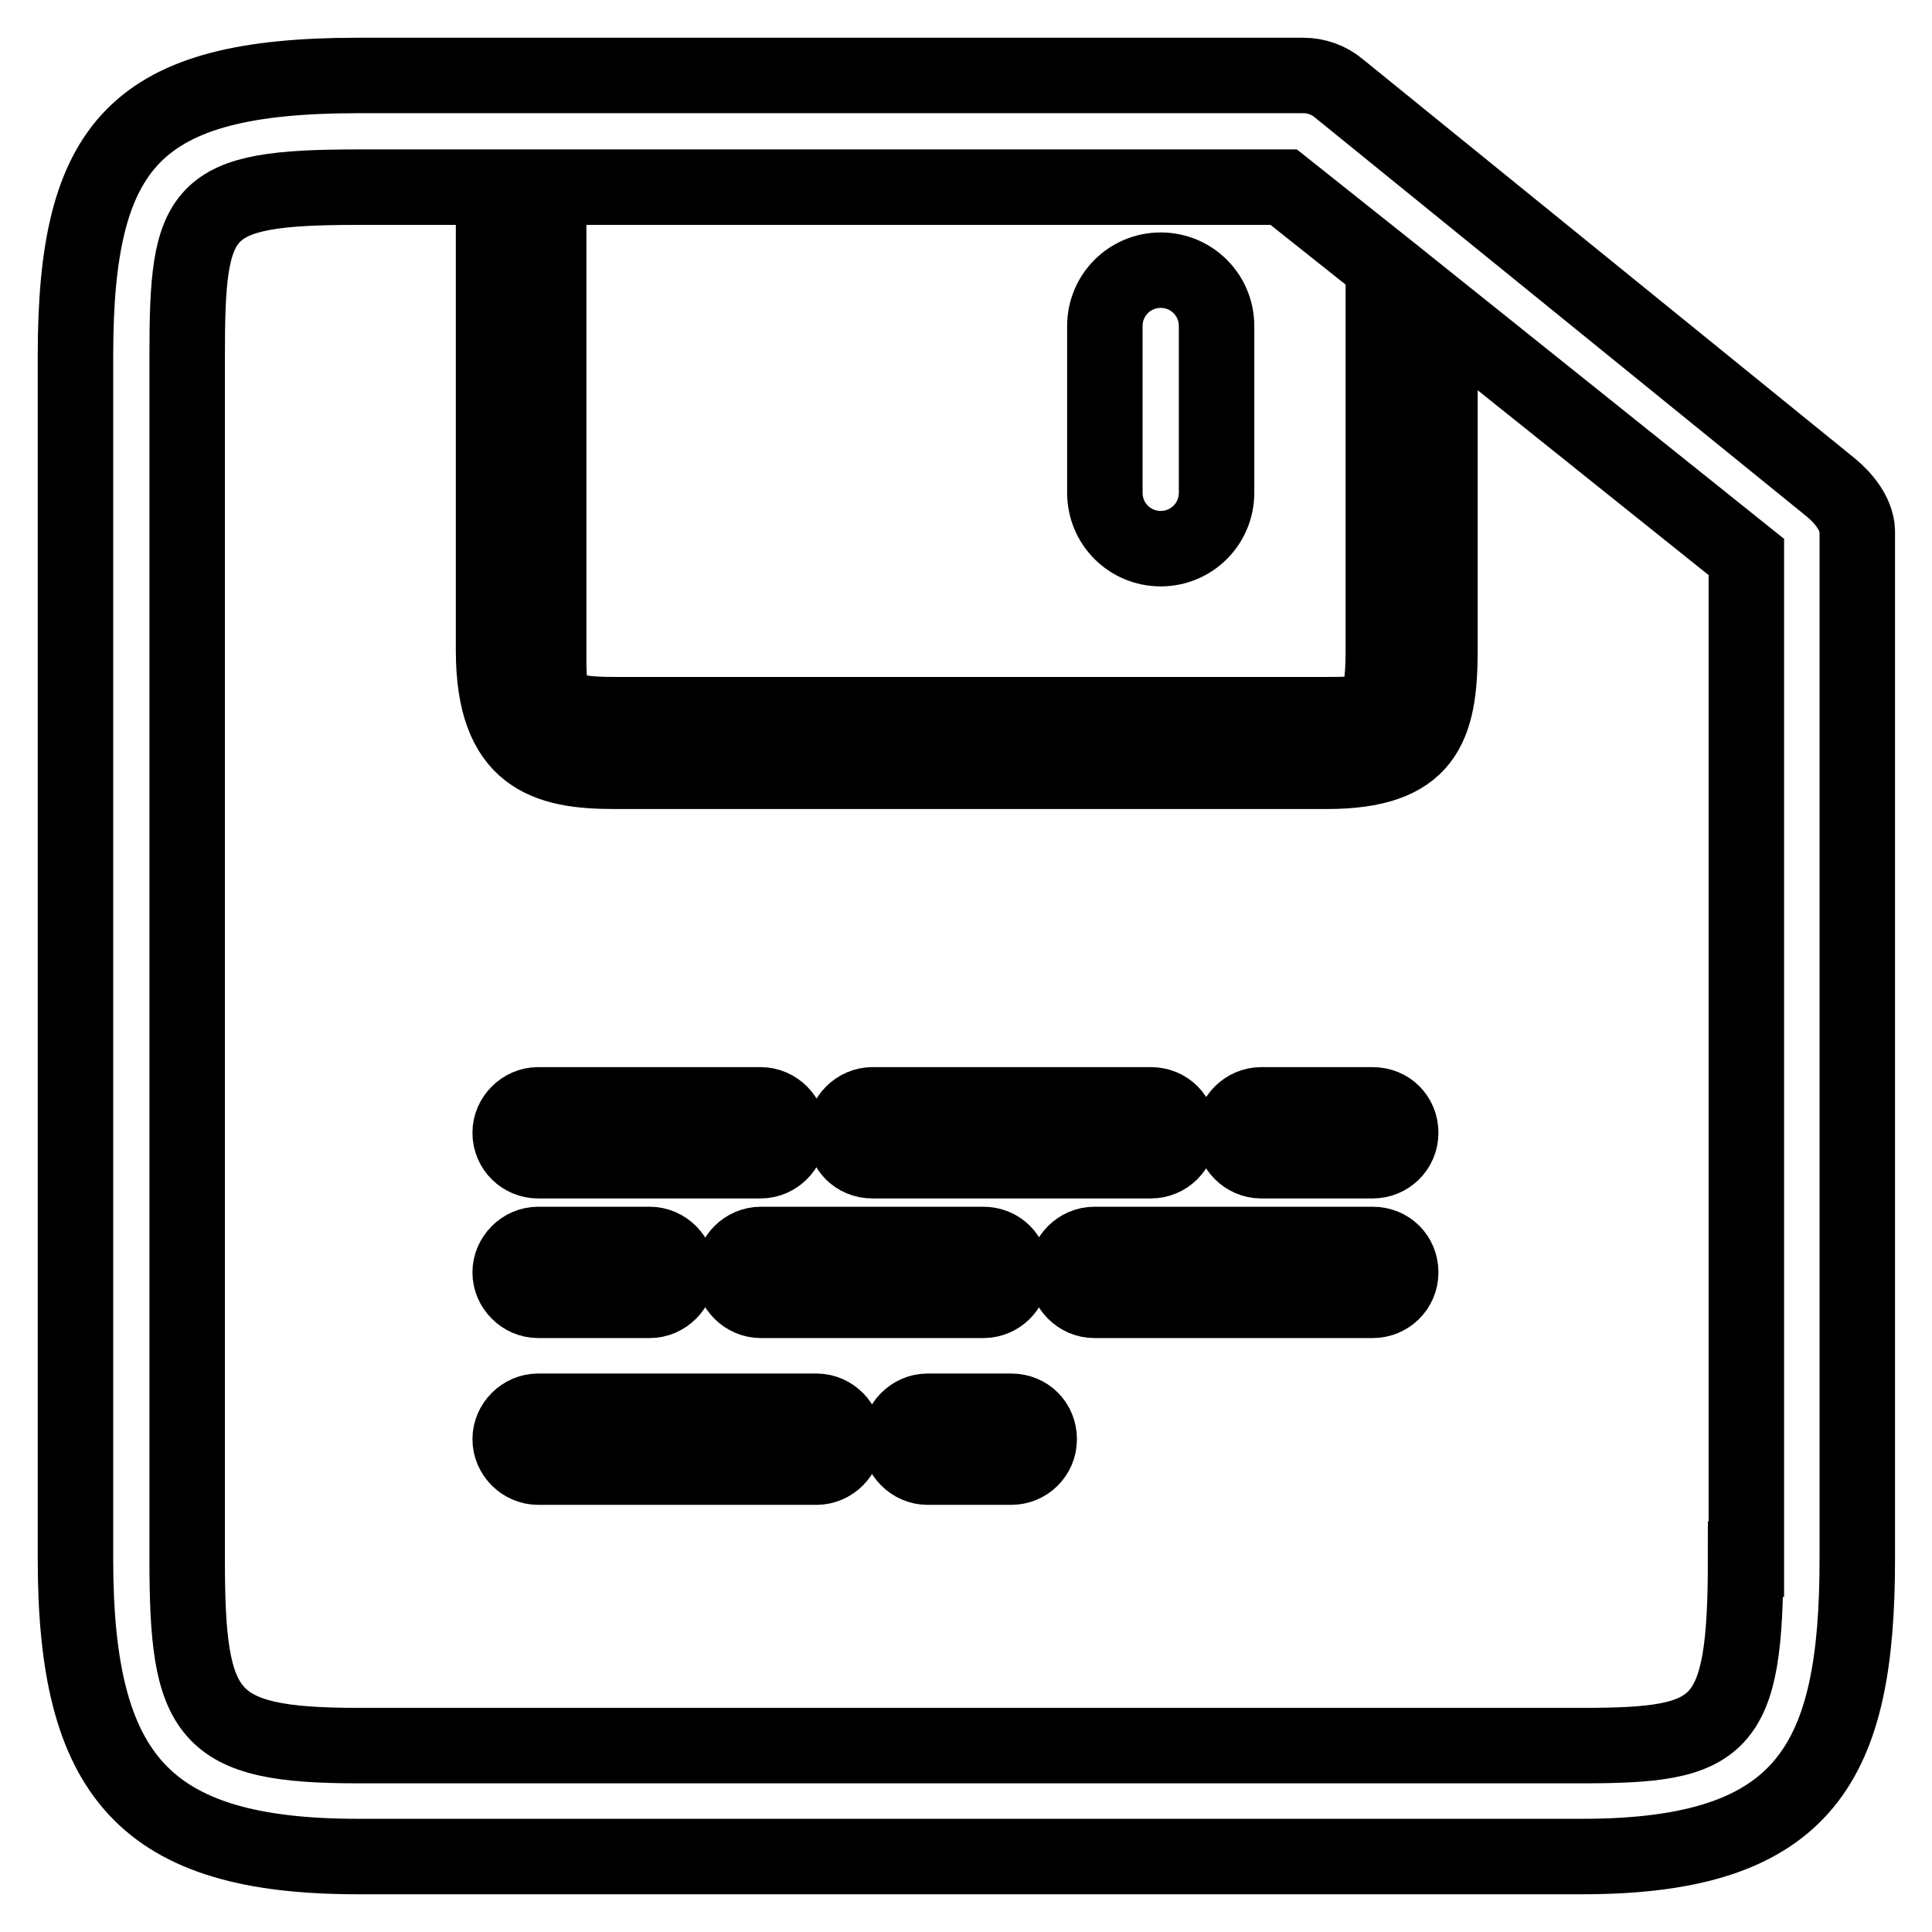
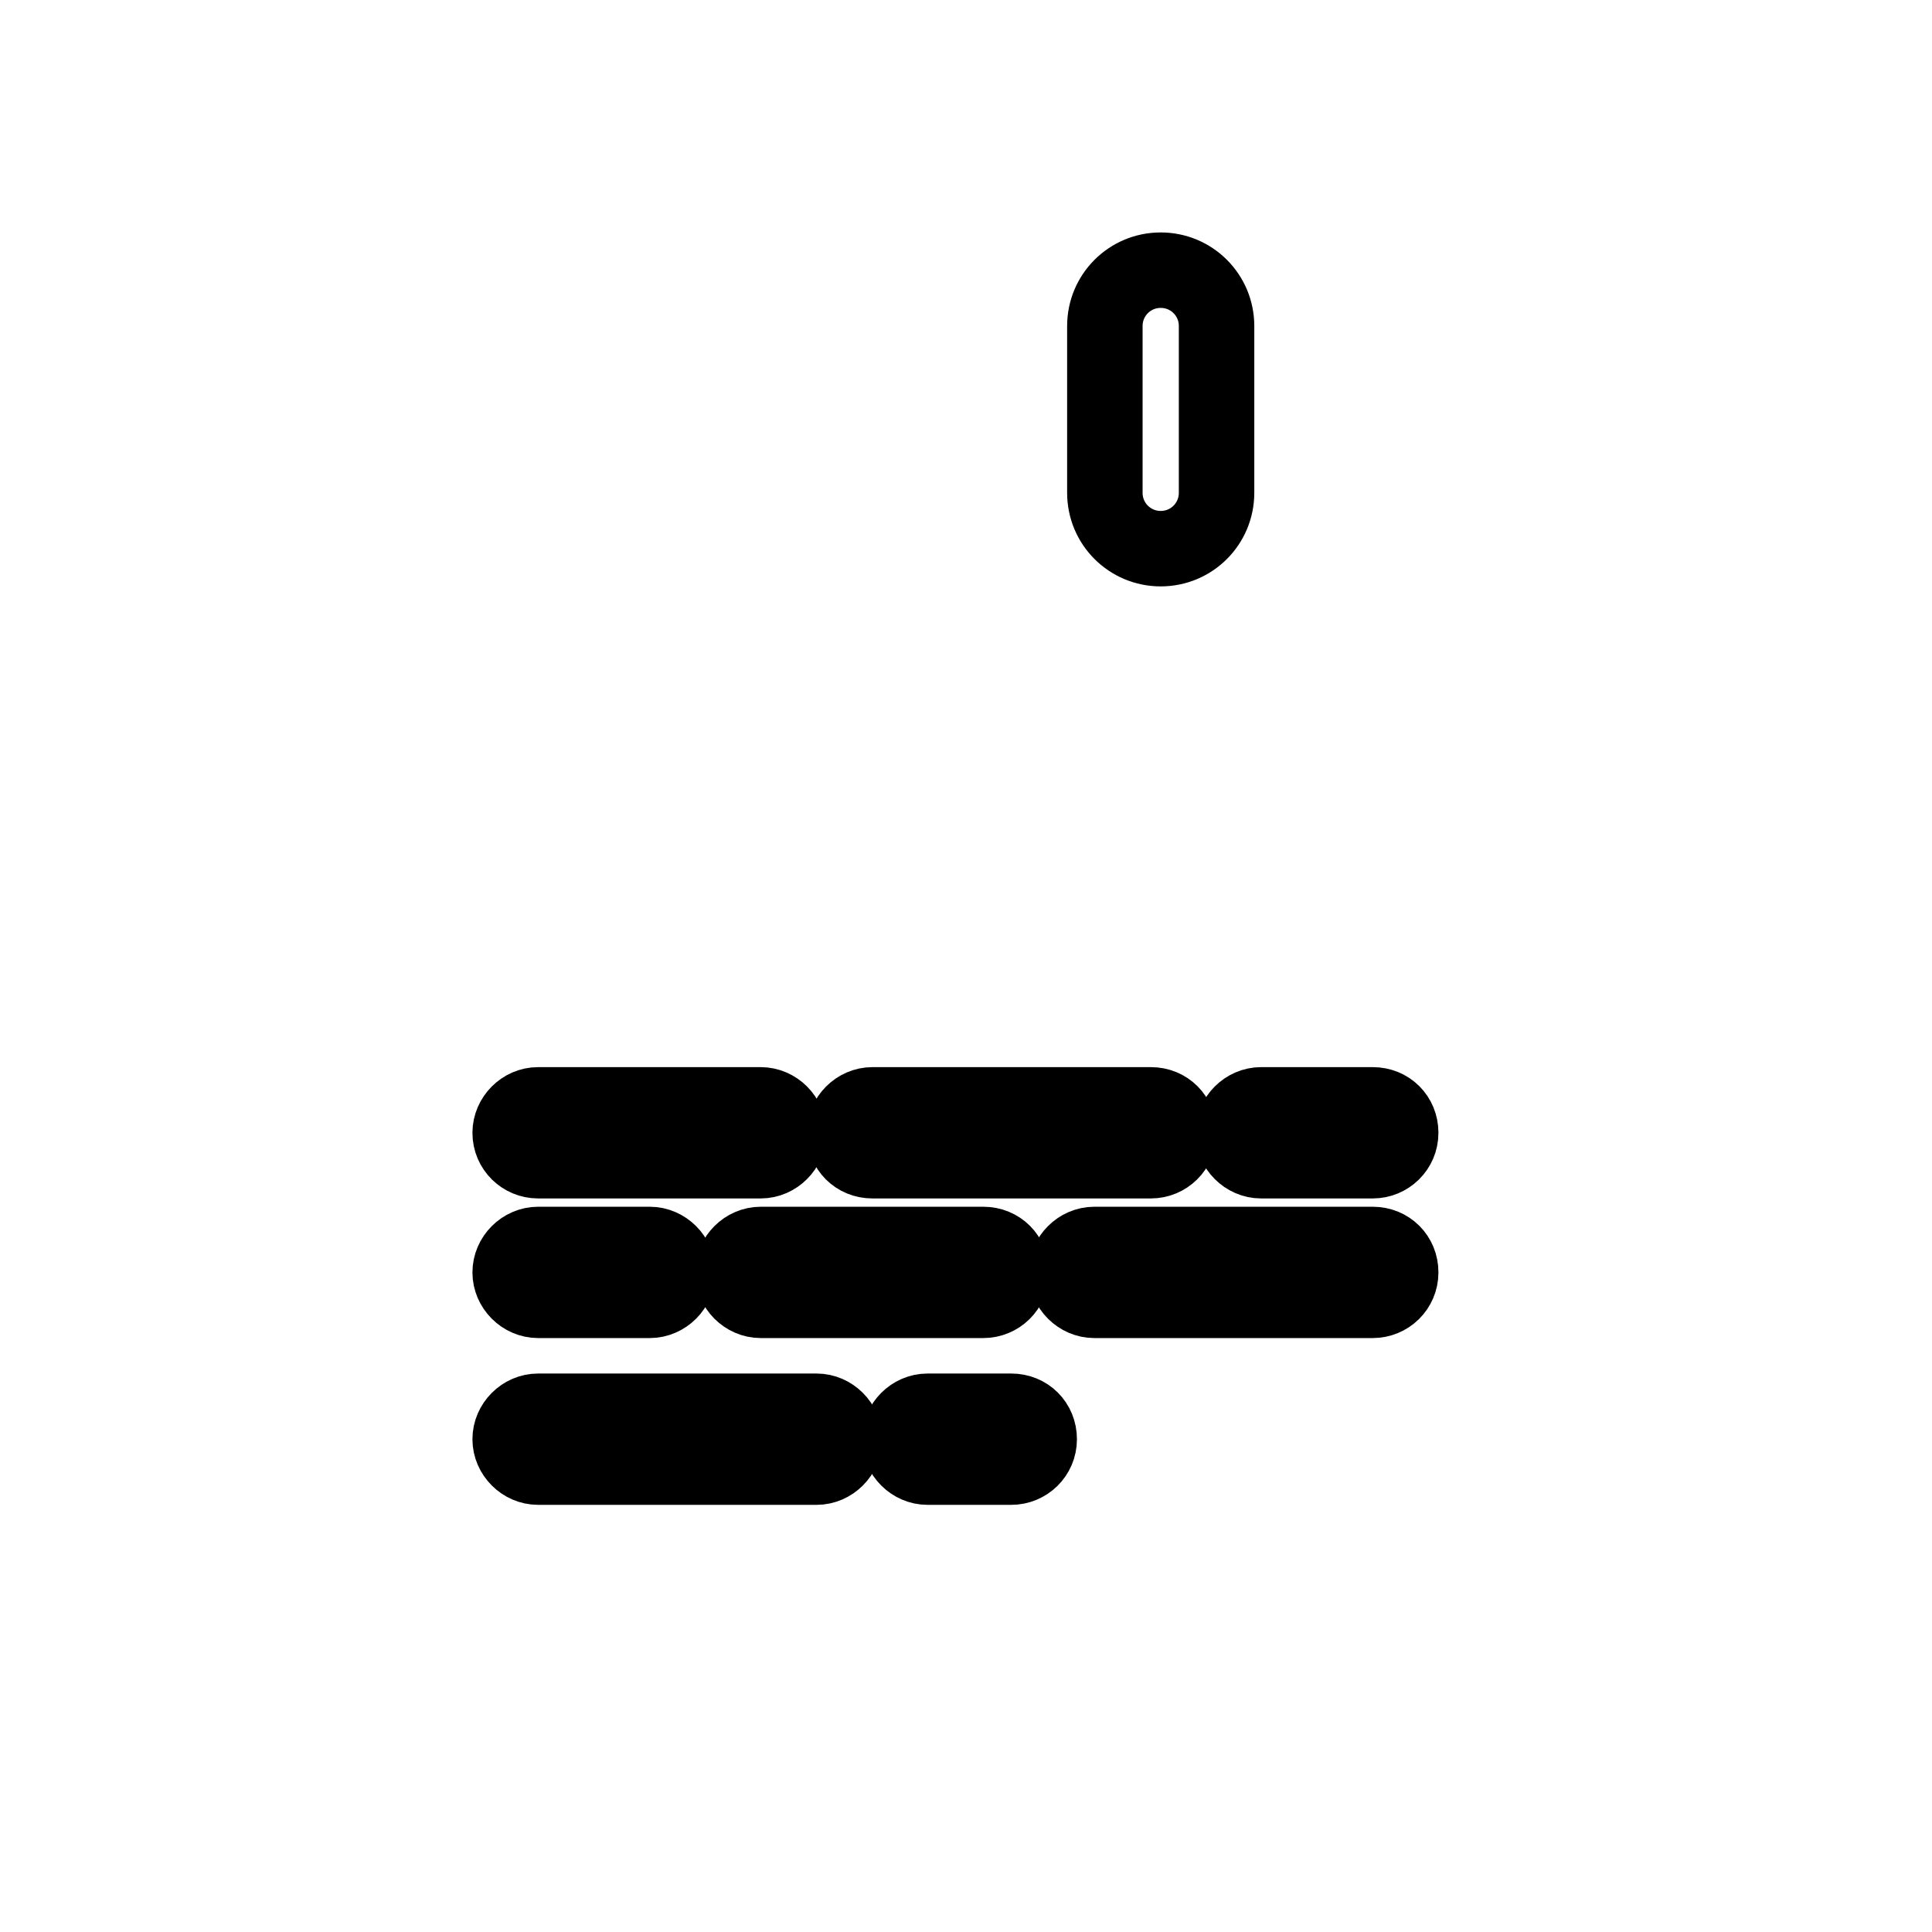
<svg xmlns="http://www.w3.org/2000/svg" version="1.1" x="0px" y="0px" viewBox="0 0 256 256" enable-background="new 0 0 256 256" xml:space="preserve">
  <g>
-     <path stroke-width="10" fill-opacity="0" stroke="#000000" d="M242.6,64.6l-65.2-52.9c-1.3-1.1-3-1.7-4.7-1.7H47.4C18,10,10,19,10,47.1v159.5c0,28.7,9.1,39.4,37.4,39.4 h162.3c29.8,0,36.4-12.7,36.4-39.4V70.3C246,68.1,244.3,66,242.6,64.6z M183.3,35.3v50.8c0,8.6-1.4,8.6-7.6,8.6H81.3 c-8.7,0-8.6-1.8-8.6-8.6V24.8h97.4L183.3,35.3z M231.3,206.6c0,22.6-3.1,24.7-21.6,24.7H47.4c-20.2,0-22.6-3.9-22.6-24.7V47.1 c0-19.6,1.5-22.3,22.6-22.3h18v61.4c0,14.1,7,16,16,16h94.4c13,0,15-5.8,15-16V41.3l40.6,32.5V206.6L231.3,206.6z" />
    <path stroke-width="10" fill-opacity="0" stroke="#000000" d="M153.8,72.7c4.1,0,7.4-3.3,7.4-7.4l0,0V43.2c0-4.1-3.3-7.4-7.4-7.4s-7.4,3.3-7.4,7.4v22.1 C146.4,69.4,149.7,72.7,153.8,72.7L153.8,72.7z M71.3,153.8h29.5c2,0,3.7-1.7,3.7-3.7c0-2-1.7-3.7-3.7-3.7H71.3 c-2,0-3.7,1.7-3.7,3.7C67.6,152.2,69.3,153.8,71.3,153.8L71.3,153.8z M115.6,153.8h36.9c2,0,3.7-1.6,3.7-3.7s-1.6-3.7-3.7-3.7 h-36.9c-2,0-3.7,1.7-3.7,3.7C111.9,152.2,113.5,153.8,115.6,153.8z M181.9,146.4h-14.8c-2,0-3.7,1.7-3.7,3.7c0,2,1.7,3.7,3.7,3.7 l0,0h14.8c2,0,3.7-1.6,3.7-3.7S184,146.4,181.9,146.4z M71.3,172.3h14.8c2,0,3.7-1.7,3.7-3.7c0-2-1.7-3.7-3.7-3.7H71.3 c-2,0-3.7,1.7-3.7,3.7C67.6,170.6,69.3,172.3,71.3,172.3L71.3,172.3z M100.8,164.9c-2,0-3.7,1.7-3.7,3.7c0,2,1.7,3.7,3.7,3.7h29.5 c2,0,3.7-1.6,3.7-3.7s-1.6-3.7-3.7-3.7H100.8z M181.9,164.9h-36.9c-2,0-3.7,1.7-3.7,3.7c0,2,1.7,3.7,3.7,3.7h36.9 c2,0,3.7-1.6,3.7-3.7S184,164.9,181.9,164.9z M108.2,187H71.3c-2,0-3.7,1.7-3.7,3.7c0,2,1.7,3.7,3.7,3.7l0,0h36.9 c2,0,3.7-1.7,3.7-3.7C111.9,188.7,110.2,187,108.2,187z M134,187h-11.1c-2,0-3.7,1.7-3.7,3.7c0,2,1.7,3.7,3.7,3.7H134 c2,0,3.7-1.6,3.7-3.7S136.1,187,134,187z" />
  </g>
</svg>